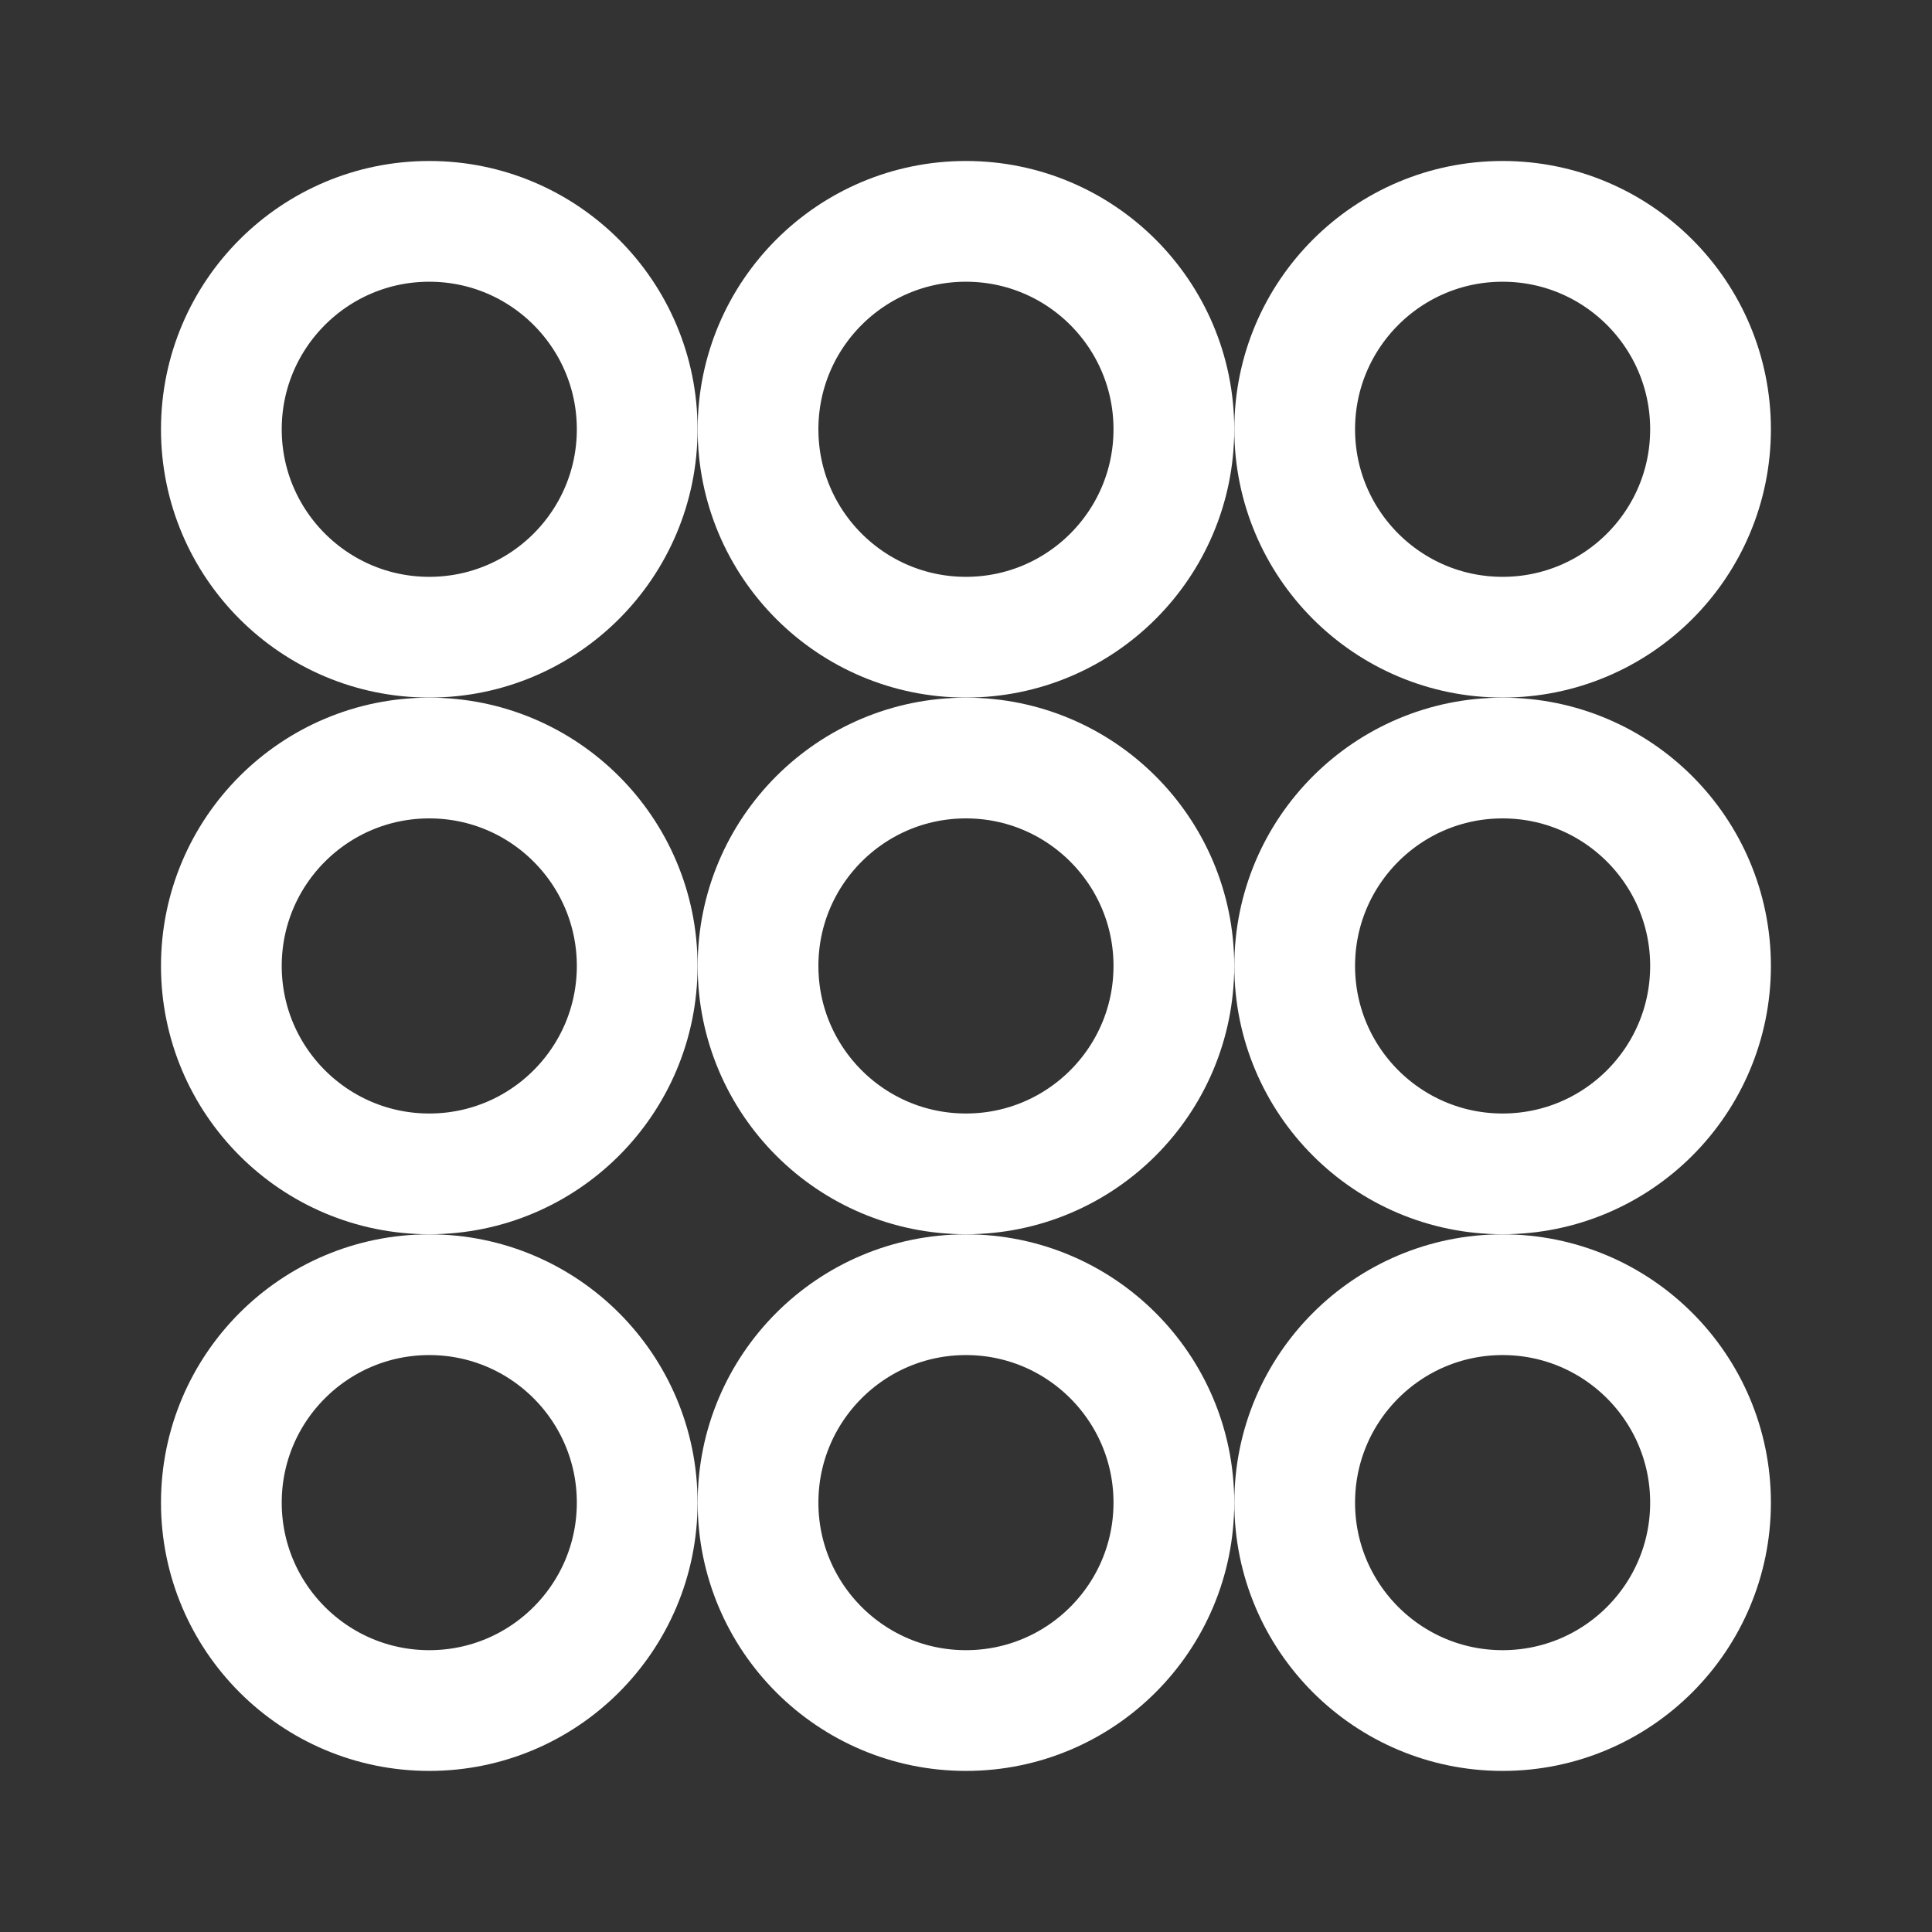
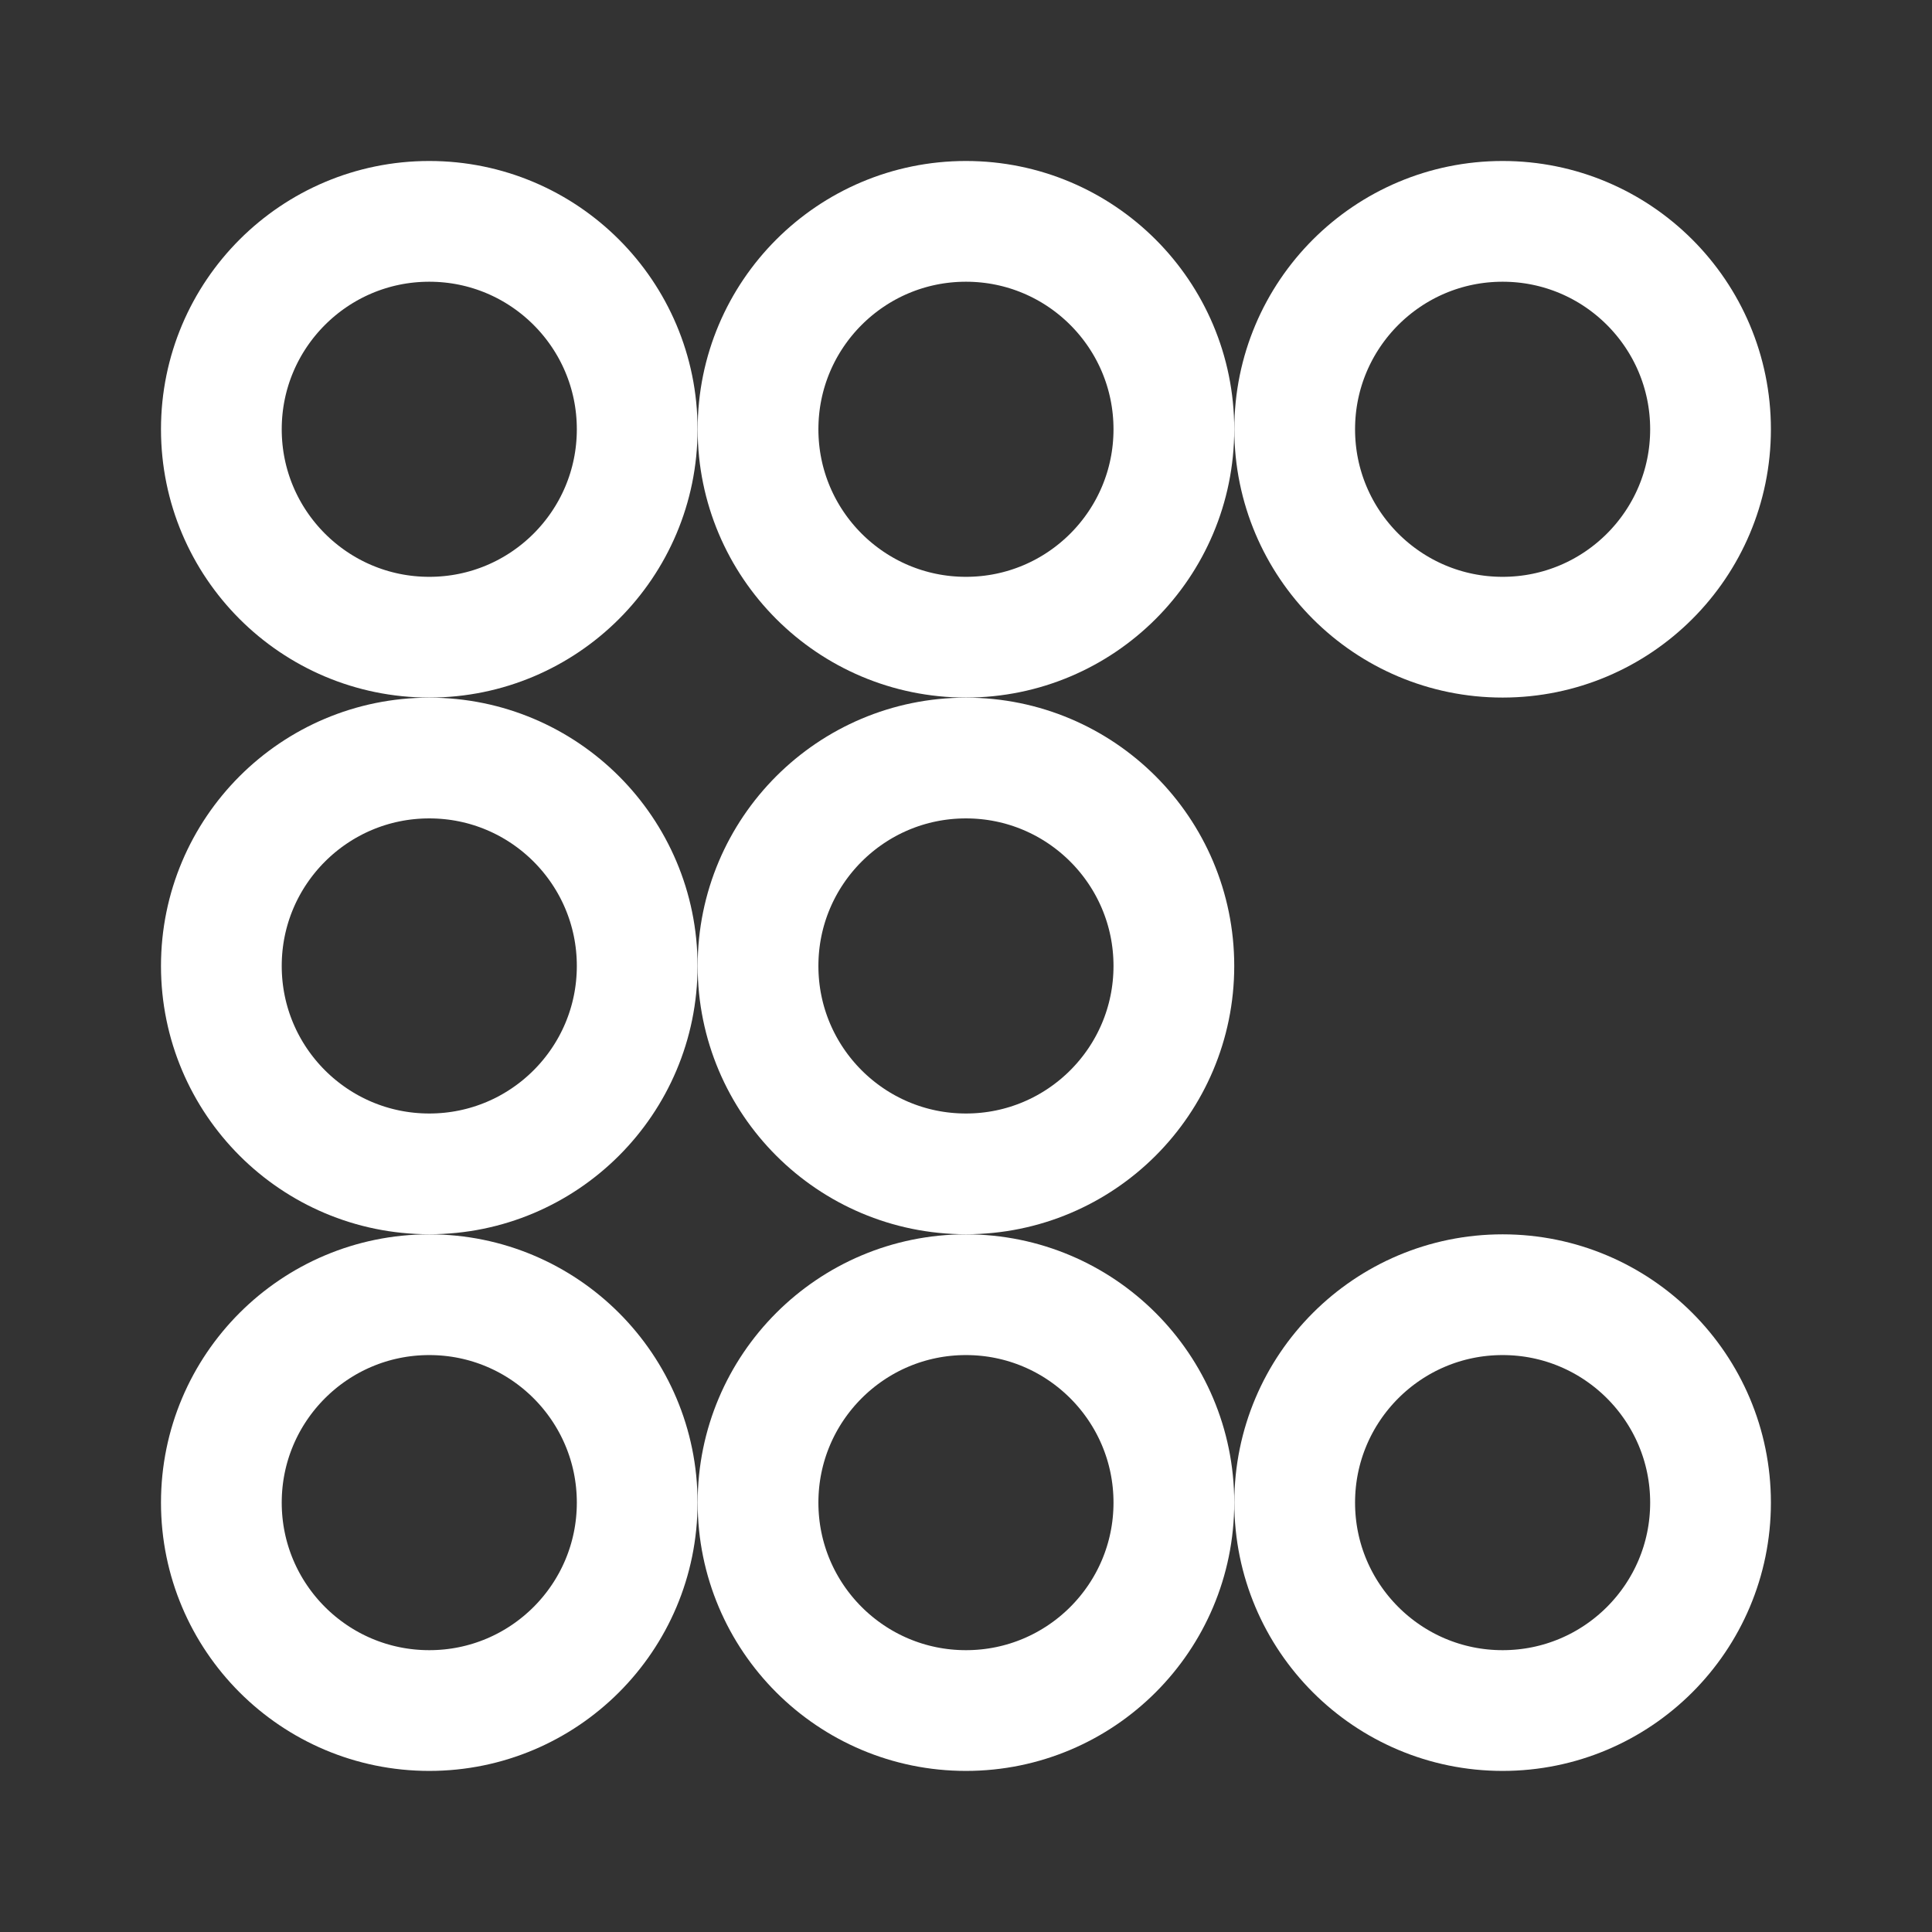
<svg xmlns="http://www.w3.org/2000/svg" width="800px" height="800px" viewBox="0 0 192 192" xml:space="preserve" fill="none">
  <rect x="0" y="0" width="192" height="192" fill="#333333" stroke="none" />
  <g id="SVGRepo_bgCarrier" stroke-width="0" />
  <g id="SVGRepo_tracerCarrier" stroke-linecap="round" stroke-linejoin="round" />
  <g id="SVGRepo_iconCarrier">
    <g style="stroke-width:11.999;stroke-dasharray:none" transform="matrix(1 0 0 1 -.005 -.005)">
      <circle cx="149.333" cy="42.666" r="20.663" style="fill:none;fill-opacity:.4;stroke:#ffffff;stroke-width:11.999;stroke-linecap:round;stroke-linejoin:round;stroke-miterlimit:5;stroke-dasharray:none;stroke-opacity:1" />
-       <circle cx="149.333" cy="96" r="20.663" style="fill:none;fill-opacity:.4;stroke:#ffffff;stroke-width:11.999;stroke-linecap:round;stroke-linejoin:round;stroke-miterlimit:5;stroke-dasharray:none;stroke-opacity:1" />
      <circle cx="149.333" cy="149.334" r="20.663" style="fill:none;fill-opacity:.4;stroke:#ffffff;stroke-width:11.999;stroke-linecap:round;stroke-linejoin:round;stroke-miterlimit:5;stroke-dasharray:none;stroke-opacity:1" />
      <circle cx="96" cy="42.666" r="20.663" style="fill:none;fill-opacity:.4;stroke:#ffffff;stroke-width:11.999;stroke-linecap:round;stroke-linejoin:round;stroke-miterlimit:5;stroke-dasharray:none;stroke-opacity:1" />
      <circle cx="96" cy="96" r="20.663" style="fill:none;fill-opacity:.4;stroke:#ffffff;stroke-width:11.999;stroke-linecap:round;stroke-linejoin:round;stroke-miterlimit:5;stroke-dasharray:none;stroke-opacity:1" />
      <circle cx="96" cy="149.334" r="20.663" style="fill:none;fill-opacity:.4;stroke:#ffffff;stroke-width:11.999;stroke-linecap:round;stroke-linejoin:round;stroke-miterlimit:5;stroke-dasharray:none;stroke-opacity:1" />
      <circle cx="42.666" cy="42.666" r="20.663" style="fill:none;fill-opacity:.4;stroke:#ffffff;stroke-width:11.999;stroke-linecap:round;stroke-linejoin:round;stroke-miterlimit:5;stroke-dasharray:none;stroke-opacity:1" />
      <circle cx="42.666" cy="96" r="20.663" style="fill:none;fill-opacity:.4;stroke:#ffffff;stroke-width:11.999;stroke-linecap:round;stroke-linejoin:round;stroke-miterlimit:5;stroke-dasharray:none;stroke-opacity:1" />
      <circle cx="42.666" cy="149.334" r="20.663" style="fill:none;fill-opacity:.4;stroke:#ffffff;stroke-width:11.999;stroke-linecap:round;stroke-linejoin:round;stroke-miterlimit:5;stroke-dasharray:none;stroke-opacity:1" />
    </g>
  </g>
</svg>